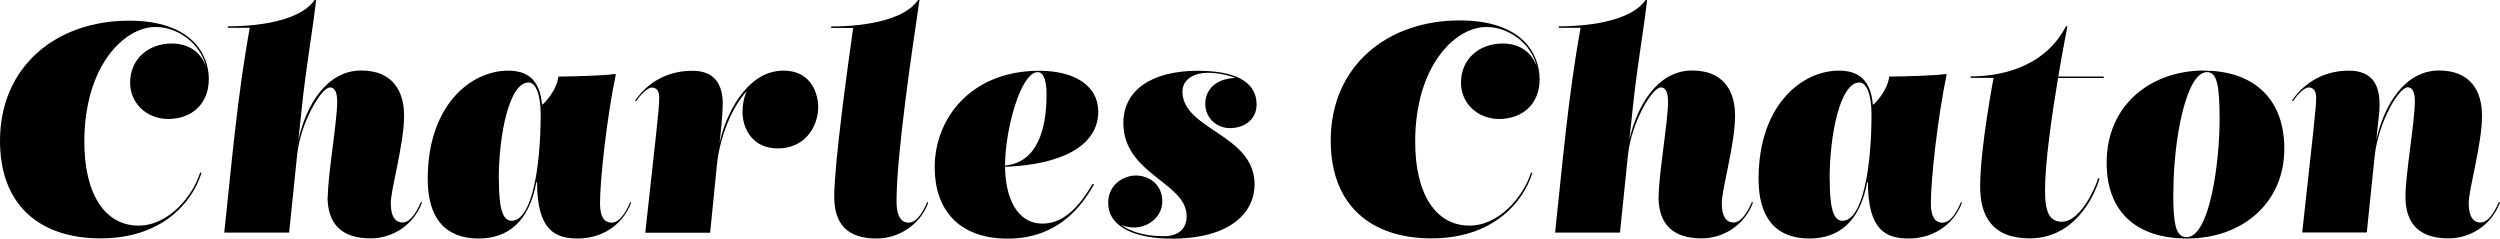
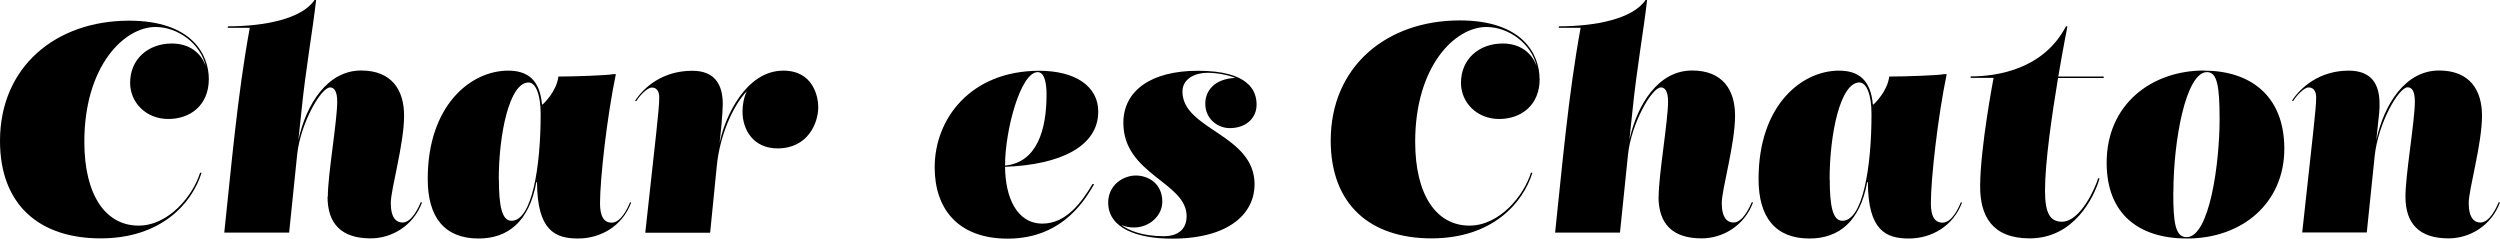
<svg xmlns="http://www.w3.org/2000/svg" viewBox="0 0 186.16 17.77">
  <g id="a" />
  <g id="b">
    <g id="c">
      <g id="d">
        <g>
          <path d="M15.55,5.88c0,1.95-1.37,2.98-3.02,2.98s-2.84-1.22-2.84-2.69c0-1.78,1.35-2.93,3.11-2.93,1.29,0,2.19,.69,2.53,1.72-.38-1.71-2.08-2.95-3.75-2.95-2.33,0-5.3,2.9-5.3,8.55,0,3.95,1.57,6.24,4.04,6.24,2.26,0,4.06-2.25,4.58-3.94h.11c-.7,2.26-2.98,4.89-7.52,4.89S0,15.27,0,10.49C0,4.96,4.17,1.54,9.61,1.54c4.72,0,5.94,2.57,5.94,4.34Z" />
          <path d="M24.41,14.65c0-1.65,.7-5.62,.7-7.09,0-.75-.22-1.05-.53-1.05-.68,0-2.2,2.67-2.45,4.98l-.6,5.83h-4.83c.53-4.94,.98-10.24,1.9-15.25h-1.65l.03-.11c2.7,0,5.51-.55,6.45-1.97h.11c-.26,2.33-.77,5.07-1.1,8.36l-.22,2.07c.58-2.63,2.14-5.17,4.67-5.17,2.28,0,3.2,1.45,3.2,3.36,0,2.13-.99,5.48-.99,6.51,0,1.14,.44,1.45,.87,1.45,.7,0,1.2-1.13,1.38-1.54l.07,.07c-.65,1.71-2.24,2.65-3.82,2.65-2.16,0-3.21-1.07-3.21-3.11Z" />
          <path d="M46.99,15.11c-.65,1.71-2.24,2.65-3.95,2.65s-3.04-.6-3.05-4.2h-.05c-.54,2.98-2.15,4.2-4.3,4.2-2.54,0-3.79-1.58-3.79-4.43,0-5.51,3.22-8.07,5.99-8.07,1.46,0,2.36,.7,2.52,2.52h.05c.13-.12,1.04-1,1.17-2.08,1.16,0,3.75-.09,4.08-.18h.2c-.66,3.16-1.18,7.78-1.18,9.62,0,.99,.3,1.44,.87,1.44,.7,0,1.2-1.11,1.38-1.54l.07,.07Zm-9.84-1.75c0,1.97,.22,3.08,.94,3.08,1.51,0,2.17-3.94,2.17-7.95,0-1.49-.39-2.35-.9-2.35-1.43,0-2.22,3.86-2.22,7.22Z" />
          <path d="M53.58,10.65l.07-.29c.35-1.54,1.83-5.1,4.68-5.1,2.22,0,2.6,1.93,2.6,2.72,0,1.18-.77,3.07-3.03,3.07-1.78,0-2.61-1.36-2.61-2.74,0-.48,.09-1.03,.32-1.52-1.05,1.1-2.01,3.32-2.23,5.52l-.5,5.02h-4.83c.8-7.38,1.04-9.15,1.04-10.08,0-.54-.26-.73-.55-.73-.34,0-.91,.6-1.15,1h-.11c.68-1.04,2.07-2.25,4.27-2.25,1.68,0,2.27,1.03,2.27,2.48,0,.69-.16,2.25-.24,2.91Z" />
-           <path d="M67.67,16.58c.7,0,1.2-1.13,1.38-1.54l.07,.07c-.65,1.71-2.27,2.65-3.85,2.65-2.16,0-3.15-1.07-3.15-3.11,0-2.41,.98-9.54,1.41-12.57h-1.65l.03-.11c2.7,0,5.51-.55,6.45-1.97h.11c-.54,3.65-1.71,11.49-1.71,14.98,0,1.31,.47,1.6,.9,1.6Z" />
          <path d="M74.84,12.42c.02,2.28,.87,4.23,2.79,4.23,1.74,0,2.9-1.55,3.73-2.96l.11,.04c-.52,.84-2.16,4.04-6.43,4.04-3.71,0-5.44-2.23-5.44-5.31,0-3.62,2.68-7.19,7.79-7.19,2.68,0,4.39,1.15,4.39,3.04,0,2.59-2.82,3.96-6.93,4.11Zm0-.09c2.4-.24,3.09-2.69,3.09-5.29,0-.76-.12-1.67-.66-1.67-1.27,0-2.43,4.32-2.43,6.94h0Z" />
          <path d="M83.52,16.77c.52,.37,1.5,.82,3.16,.82,.79,0,1.68-.33,1.68-1.5,0-2.52-4.71-3.1-4.71-6.94,0-2.37,2.02-3.88,5.55-3.88,3.82,0,4.37,1.51,4.37,2.52s-.79,1.75-2,1.75c-.88,0-1.82-.67-1.82-1.82,0-.93,.65-1.85,2.24-1.92-.58-.23-1.39-.38-2.08-.38-.9,0-1.86,.43-1.86,1.4,0,2.84,5.37,3.18,5.37,6.91,0,2.06-1.75,4.04-6.16,4.04-2.61,0-4.74-.79-4.74-2.68,0-1.32,1.12-2.02,2.06-2.02s1.97,.61,1.97,1.95c0,1.03-.94,1.92-2.12,1.92-.3,0-.6-.05-.91-.18Z" />
          <path d="M114.65,5.88c0,1.95-1.37,2.98-3.02,2.98s-2.84-1.22-2.84-2.69c0-1.78,1.35-2.93,3.11-2.93,1.29,0,2.19,.69,2.53,1.72-.38-1.71-2.08-2.95-3.75-2.95-2.33,0-5.3,2.9-5.3,8.55,0,3.95,1.57,6.24,4.04,6.24,2.26,0,4.06-2.25,4.58-3.94h.11c-.7,2.26-2.98,4.89-7.52,4.89s-7.5-2.5-7.5-7.28c0-5.53,4.17-8.95,9.61-8.95,4.72,0,5.94,2.57,5.94,4.34Z" />
          <path d="M123.51,14.65c0-1.65,.7-5.62,.7-7.09,0-.75-.22-1.05-.53-1.05-.68,0-2.2,2.67-2.45,4.98l-.6,5.83h-4.83c.53-4.94,.98-10.24,1.9-15.25h-1.64l.03-.11c2.7,0,5.51-.55,6.45-1.97h.11c-.26,2.33-.77,5.07-1.1,8.36l-.22,2.07c.58-2.63,2.14-5.17,4.67-5.17,2.28,0,3.2,1.45,3.2,3.36,0,2.13-.99,5.48-.99,6.51,0,1.14,.44,1.45,.87,1.45,.7,0,1.2-1.13,1.38-1.54l.07,.07c-.65,1.71-2.24,2.65-3.82,2.65-2.16,0-3.21-1.07-3.21-3.11Z" />
          <path d="M146.09,15.11c-.65,1.71-2.24,2.65-3.95,2.65s-3.04-.6-3.05-4.2h-.05c-.54,2.98-2.15,4.2-4.3,4.2-2.54,0-3.79-1.58-3.79-4.43,0-5.51,3.22-8.07,5.99-8.07,1.46,0,2.36,.7,2.52,2.52h.05c.13-.12,1.04-1,1.17-2.08,1.16,0,3.75-.09,4.08-.18h.2c-.66,3.16-1.18,7.78-1.18,9.62,0,.99,.3,1.44,.87,1.44,.7,0,1.2-1.11,1.38-1.54l.07,.07Zm-9.84-1.75c0,1.97,.22,3.08,.94,3.08,1.51,0,2.17-3.94,2.17-7.95,0-1.49-.39-2.35-.9-2.35-1.43,0-2.22,3.86-2.22,7.22Z" />
          <path d="M153.27,5.7h3.38v.11h-3.4c-.45,2.72-.97,6.24-.97,8.4,0,1.68,.39,2.3,1.26,2.3,1.39,0,2.52-2.59,2.7-3.25l.1,.04c-.42,1.43-1.91,4.45-5.2,4.45-2.85,0-3.69-1.73-3.69-3.86,0-2.87,1-8.09,1-8.09h-1.71v-.11c2.02,0,5.44-.55,7.1-3.73h.11s-.32,1.6-.68,3.73Z" />
          <path d="M164.13,5.26c3.38,0,5.97,1.82,5.97,5.82s-3.09,6.68-7.25,6.68c-3.59,0-5.98-1.82-5.98-5.64,0-4.37,3.36-6.87,7.26-6.87Zm-2.3,9.05c0,2.19,.13,3.35,.99,3.35,1.71,0,2.46-5.49,2.46-8.79,0-2.51-.19-3.5-.94-3.5-1.56,0-2.5,5.05-2.5,8.94Z" />
          <path d="M171.43,17.33c.79-7.33,1.04-9.16,1.04-10.07,0-.54-.25-.75-.56-.75-.33,0-.9,.6-1.14,1h-.11c.66-1.02,2.08-2.25,4.23-2.25,1.71,0,2.3,1.01,2.3,2.48,0,.2,0,.39-.02,.61l-.22,2.07c.58-2.63,2.14-5.17,4.67-5.17,2.28,0,3.2,1.45,3.2,3.36,0,2.13-.99,5.48-.99,6.51,0,1.14,.44,1.45,.87,1.45,.7,0,1.2-1.13,1.38-1.54l.07,.07c-.65,1.71-2.24,2.65-3.82,2.65-2.16,0-3.21-1.07-3.21-3.11,0-1.65,.7-5.62,.7-7.09,0-.75-.22-1.05-.53-1.05-.68,0-2.2,2.67-2.46,5.1l-.59,5.71h-4.83Z" />
        </g>
      </g>
    </g>
  </g>
</svg>